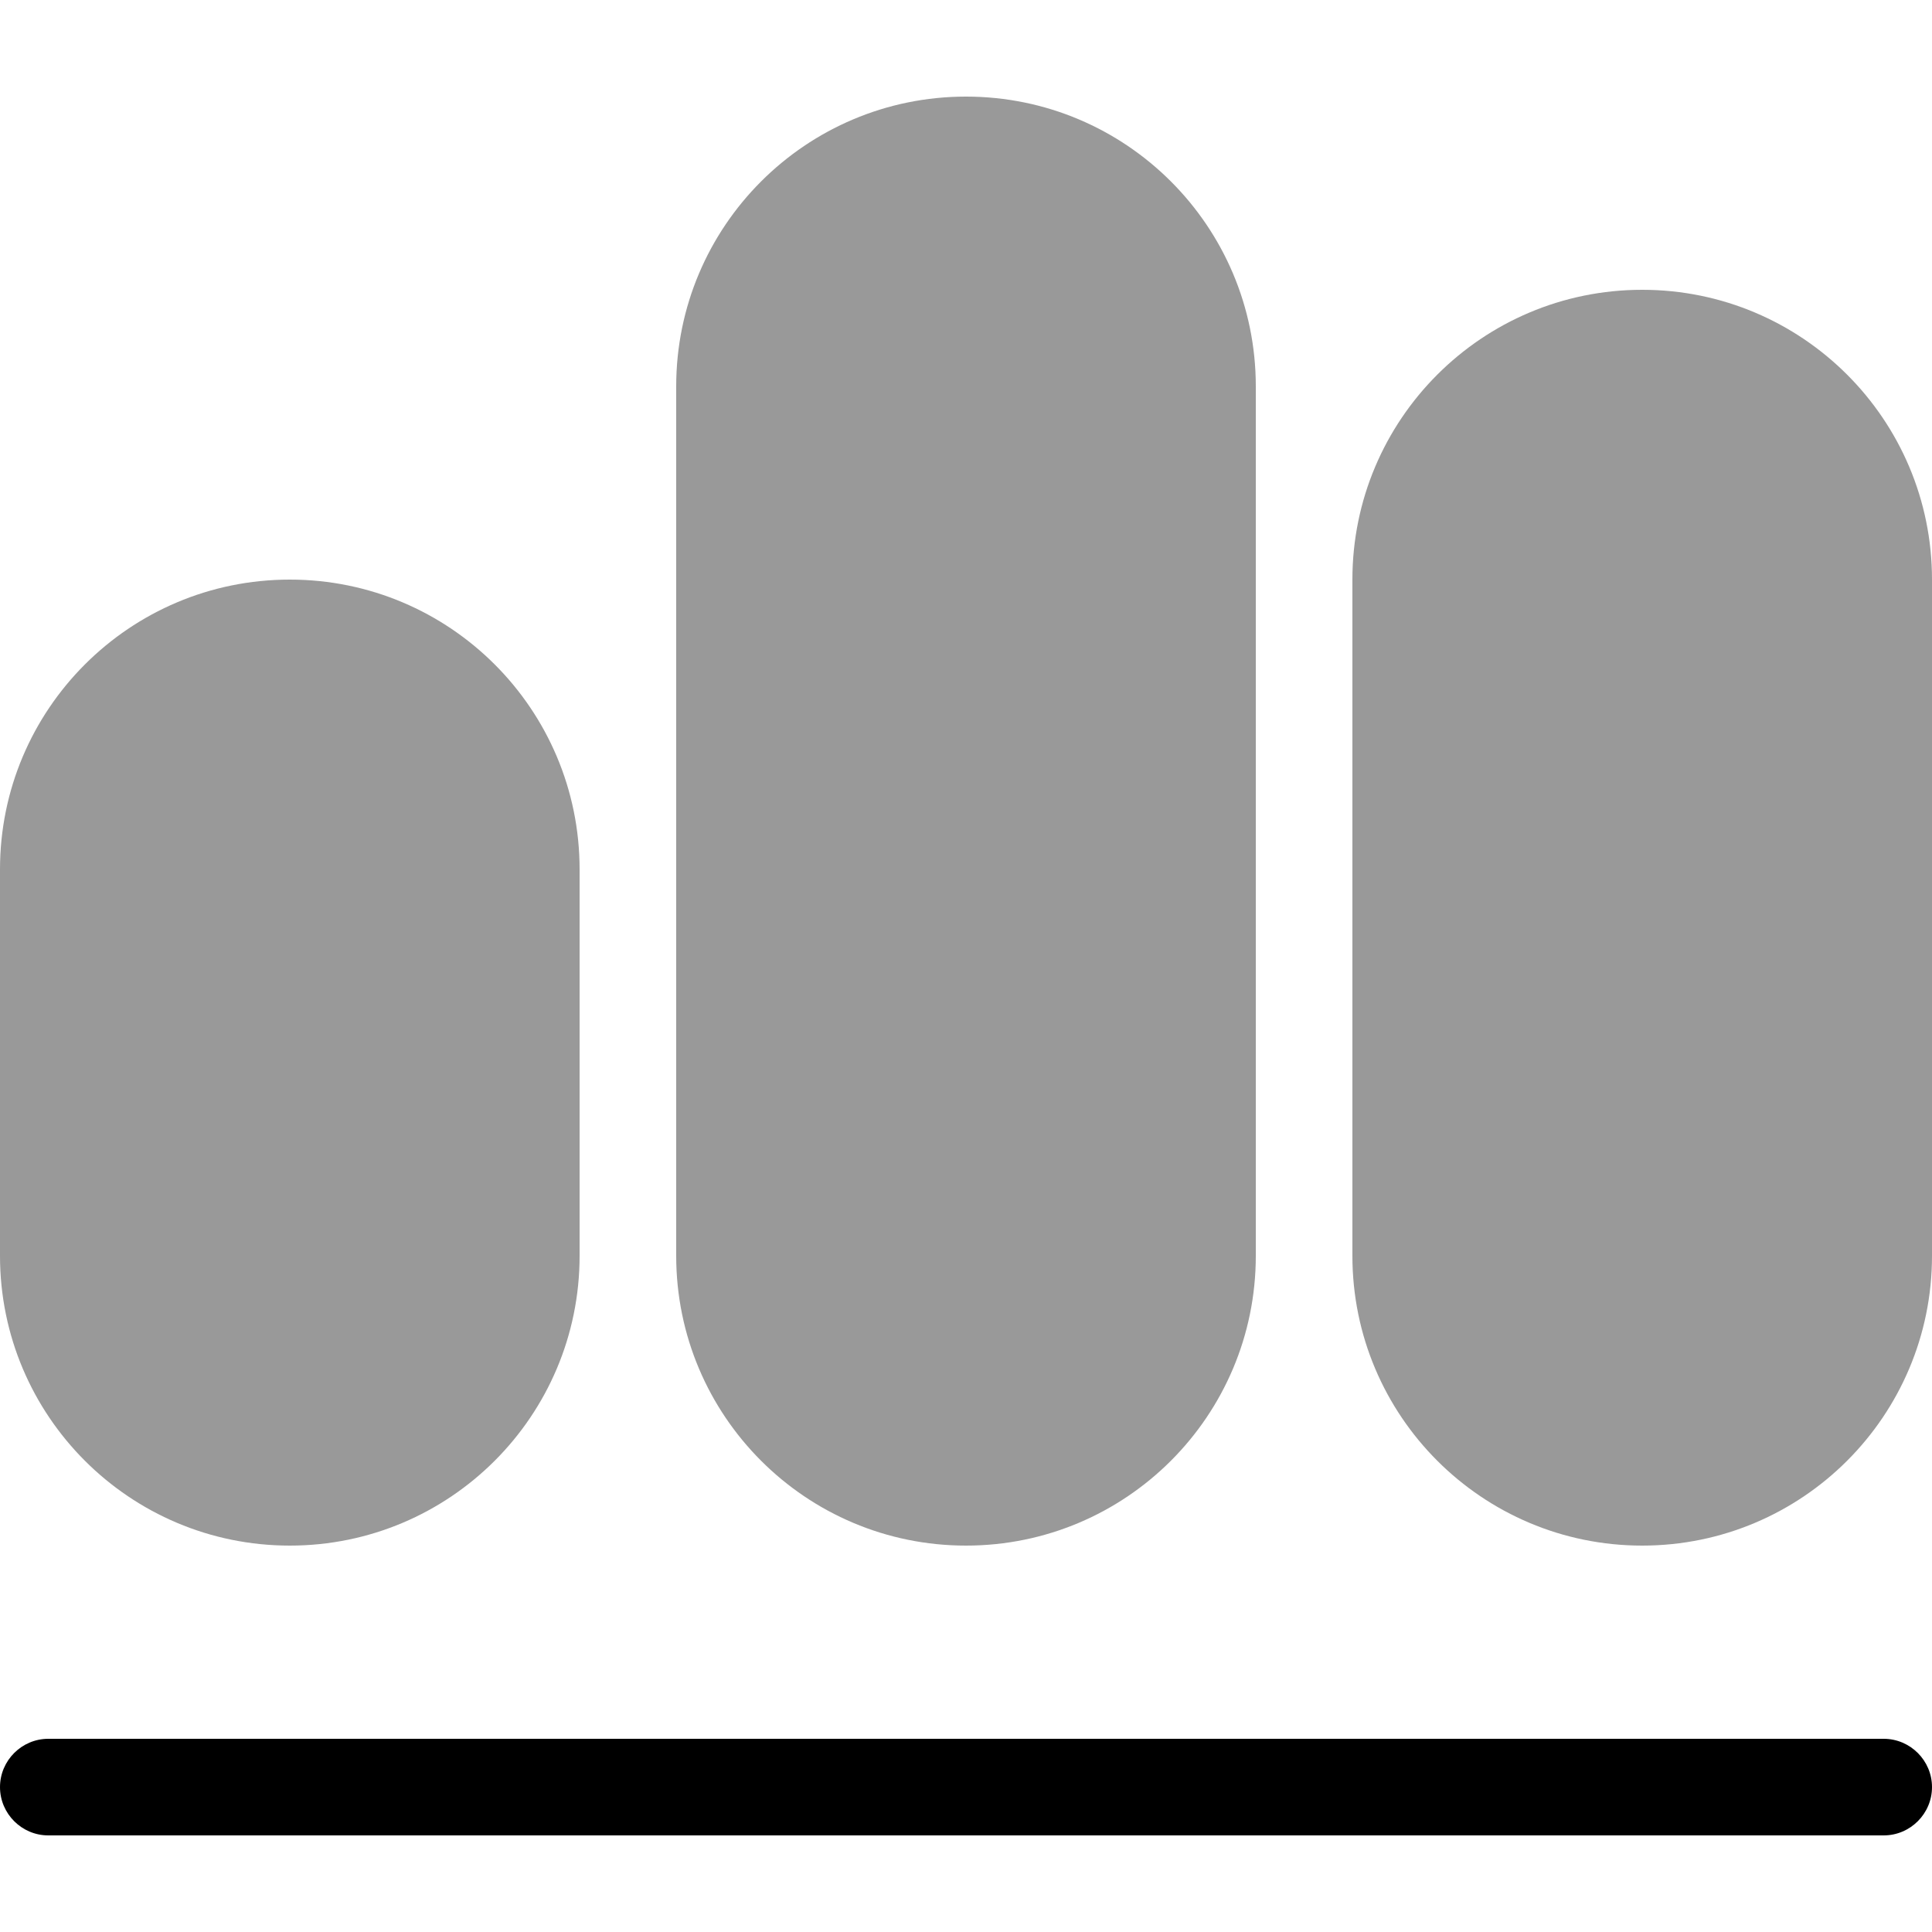
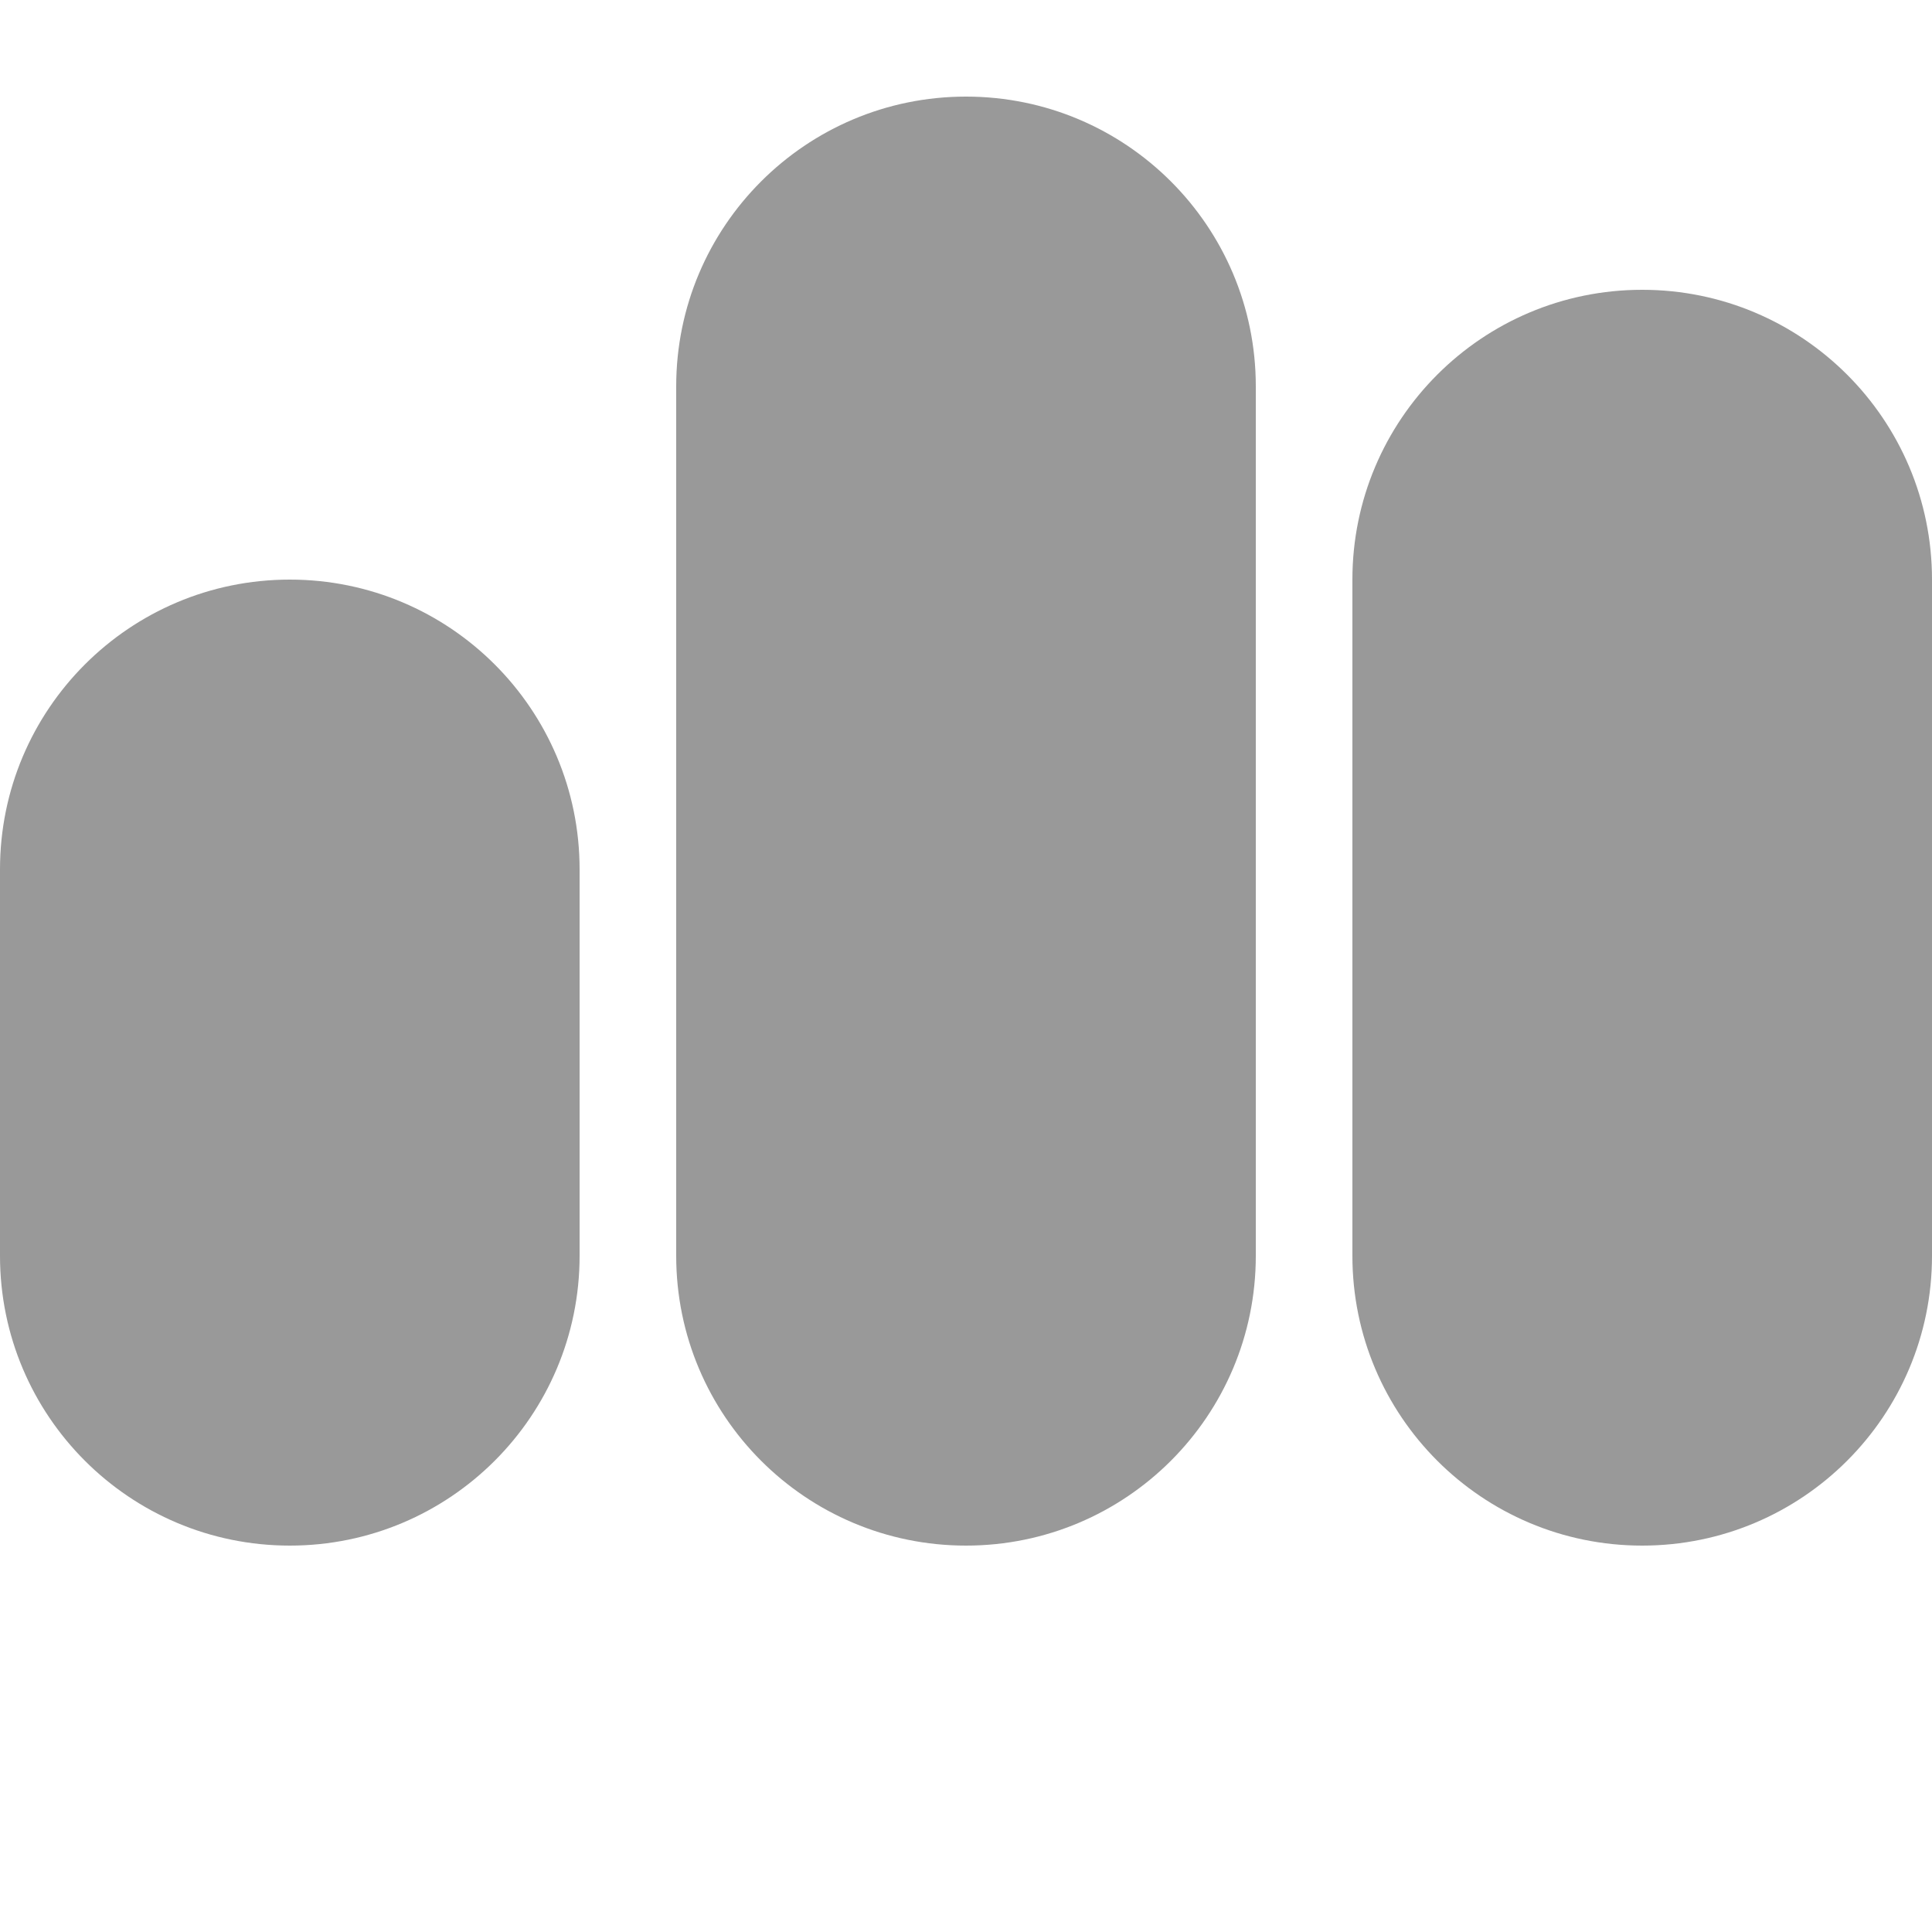
<svg xmlns="http://www.w3.org/2000/svg" viewBox="0 0 560 560">
  <path style="fill:currentColor;opacity:.4" d="M0 252L0 364c0 46.4 37.6 84 84 84s84-37.6 84-84l0-112c0-46.4-37.6-84-84-84S0 205.6 0 252zM196 112l0 252c0 46.4 37.6 84 84 84s84-37.6 84-84l0-252c0-46.4-37.6-84-84-84s-84 37.6-84 84zm196 56l0 196c0 46.4 37.6 84 84 84s84-37.6 84-84l0-196c0-46.4-37.6-84-84-84s-84 37.6-84 84z" />
-   <path style="fill:currentColor;opacity:1" d="M0 518c0-7.7 6.3-14 14-14l532 0c7.7 0 14 6.3 14 14s-6.3 14-14 14L14 532c-7.7 0-14-6.3-14-14z" />
</svg>